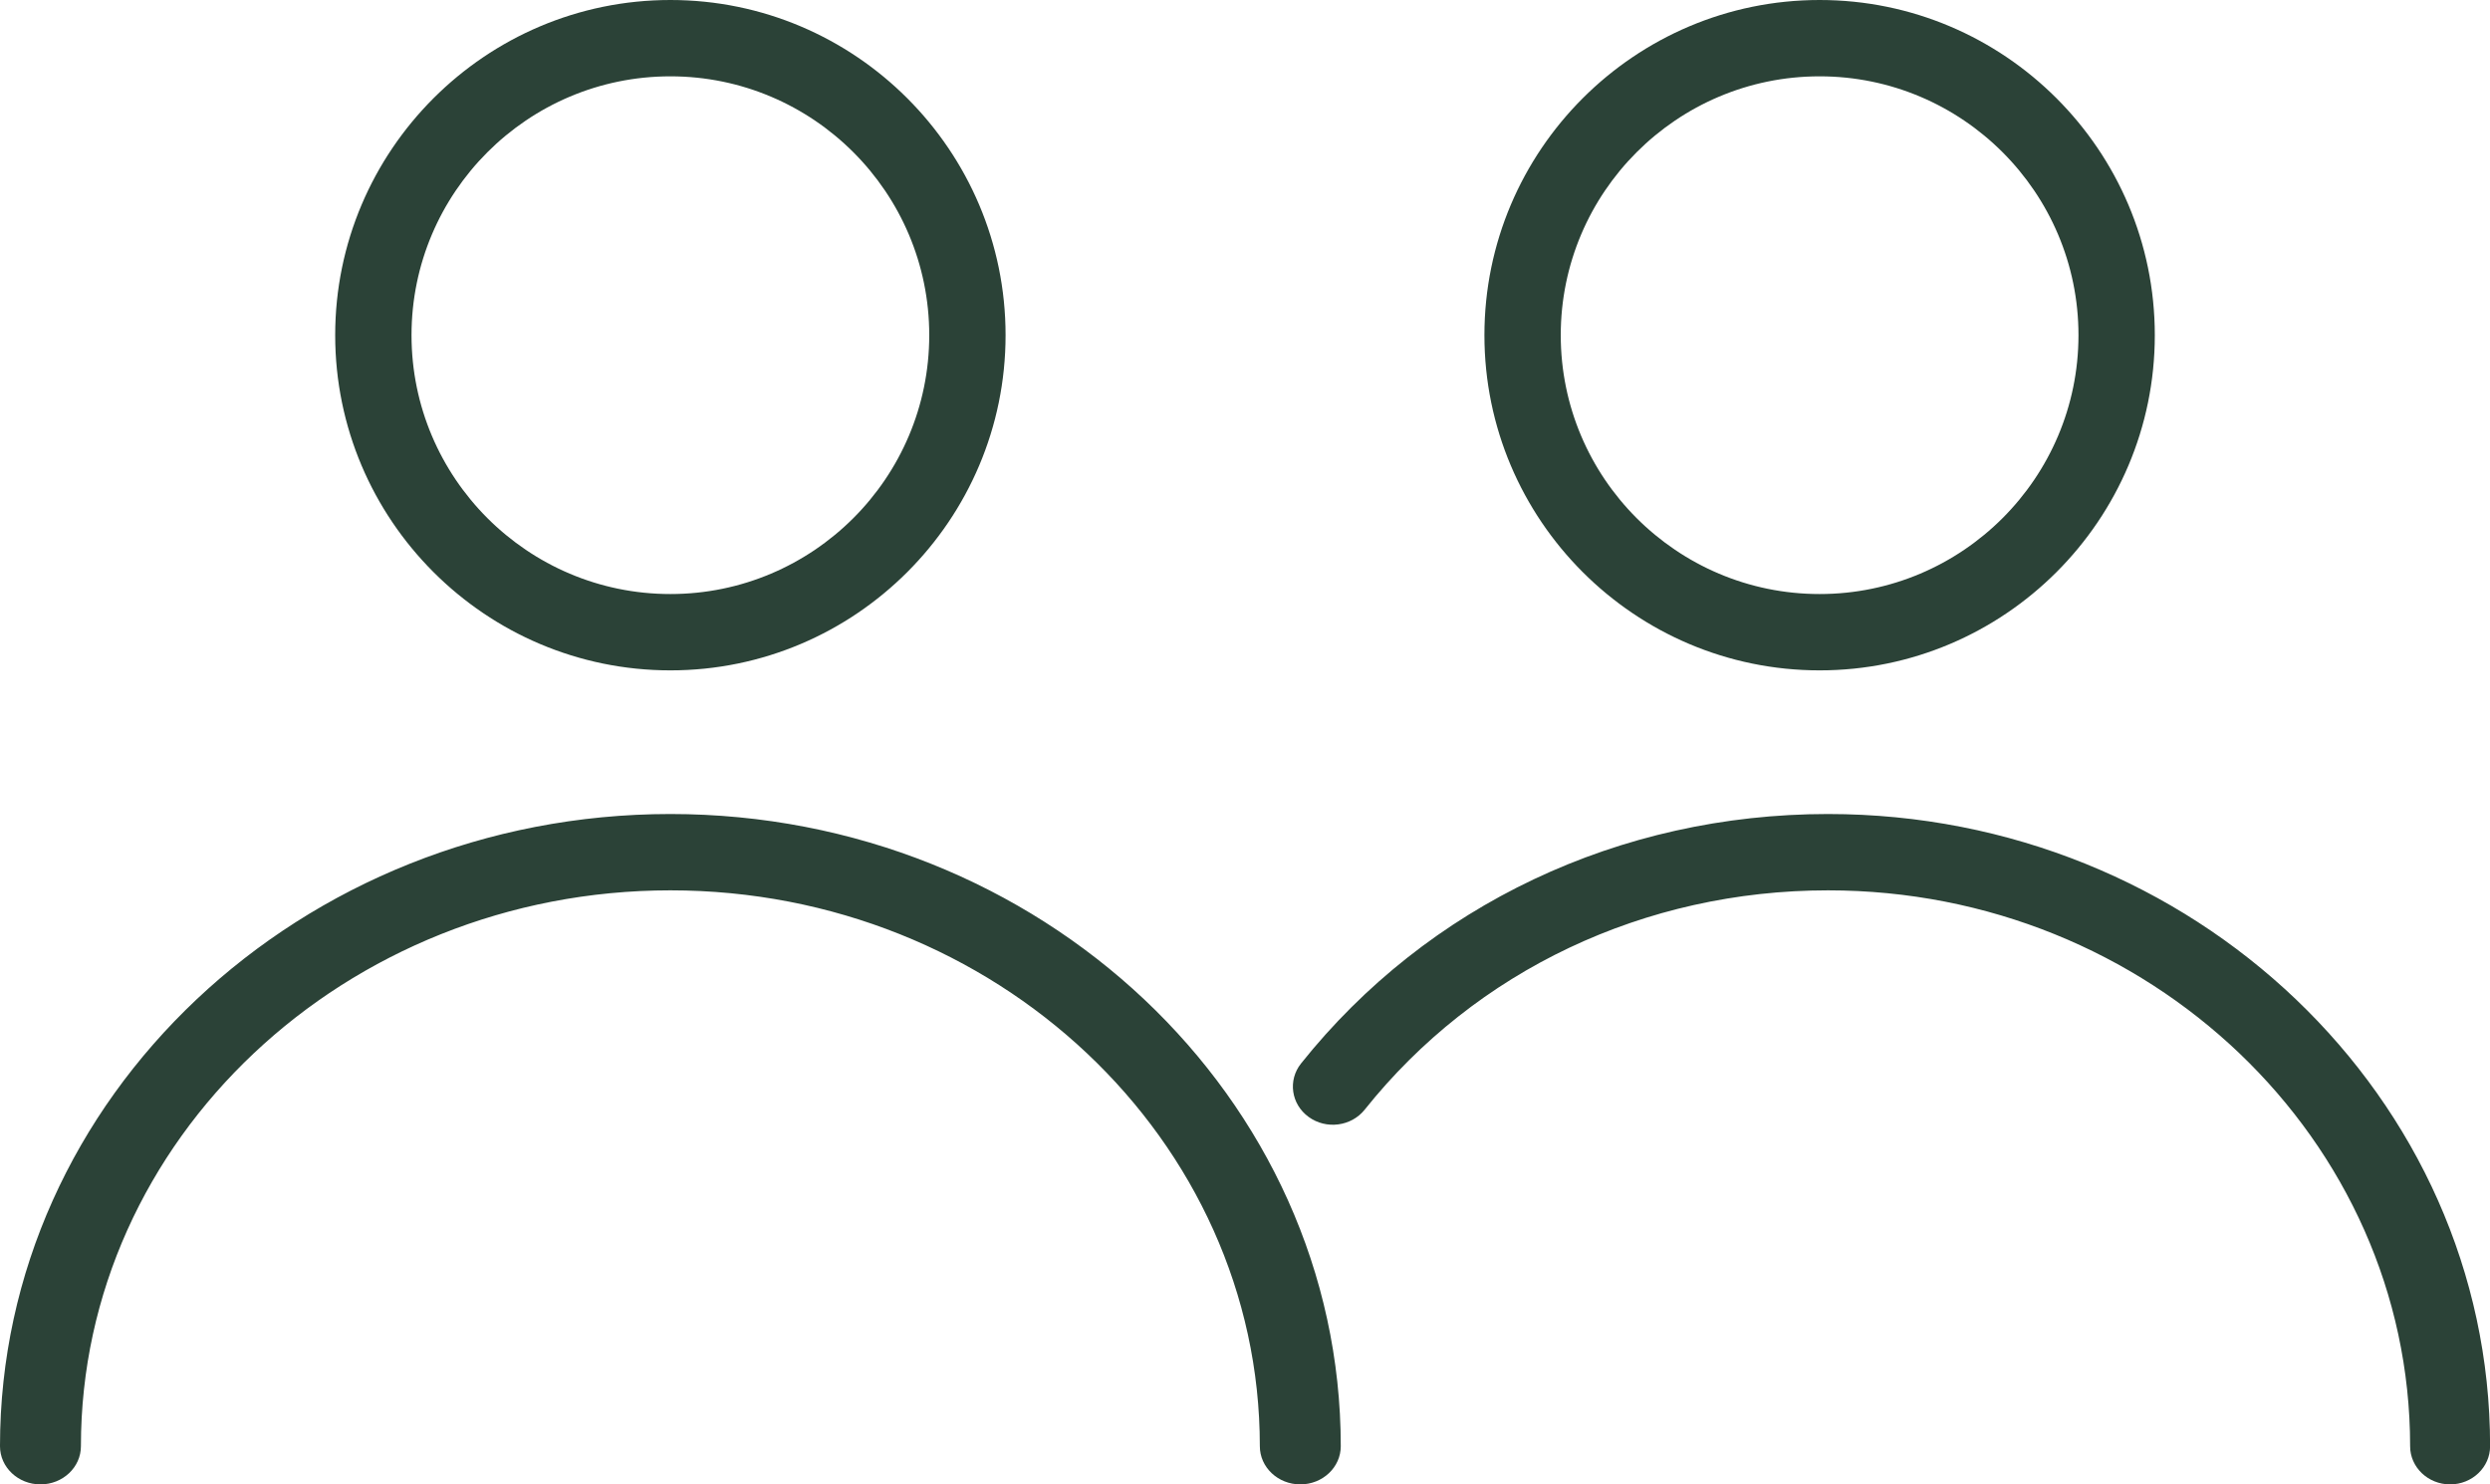
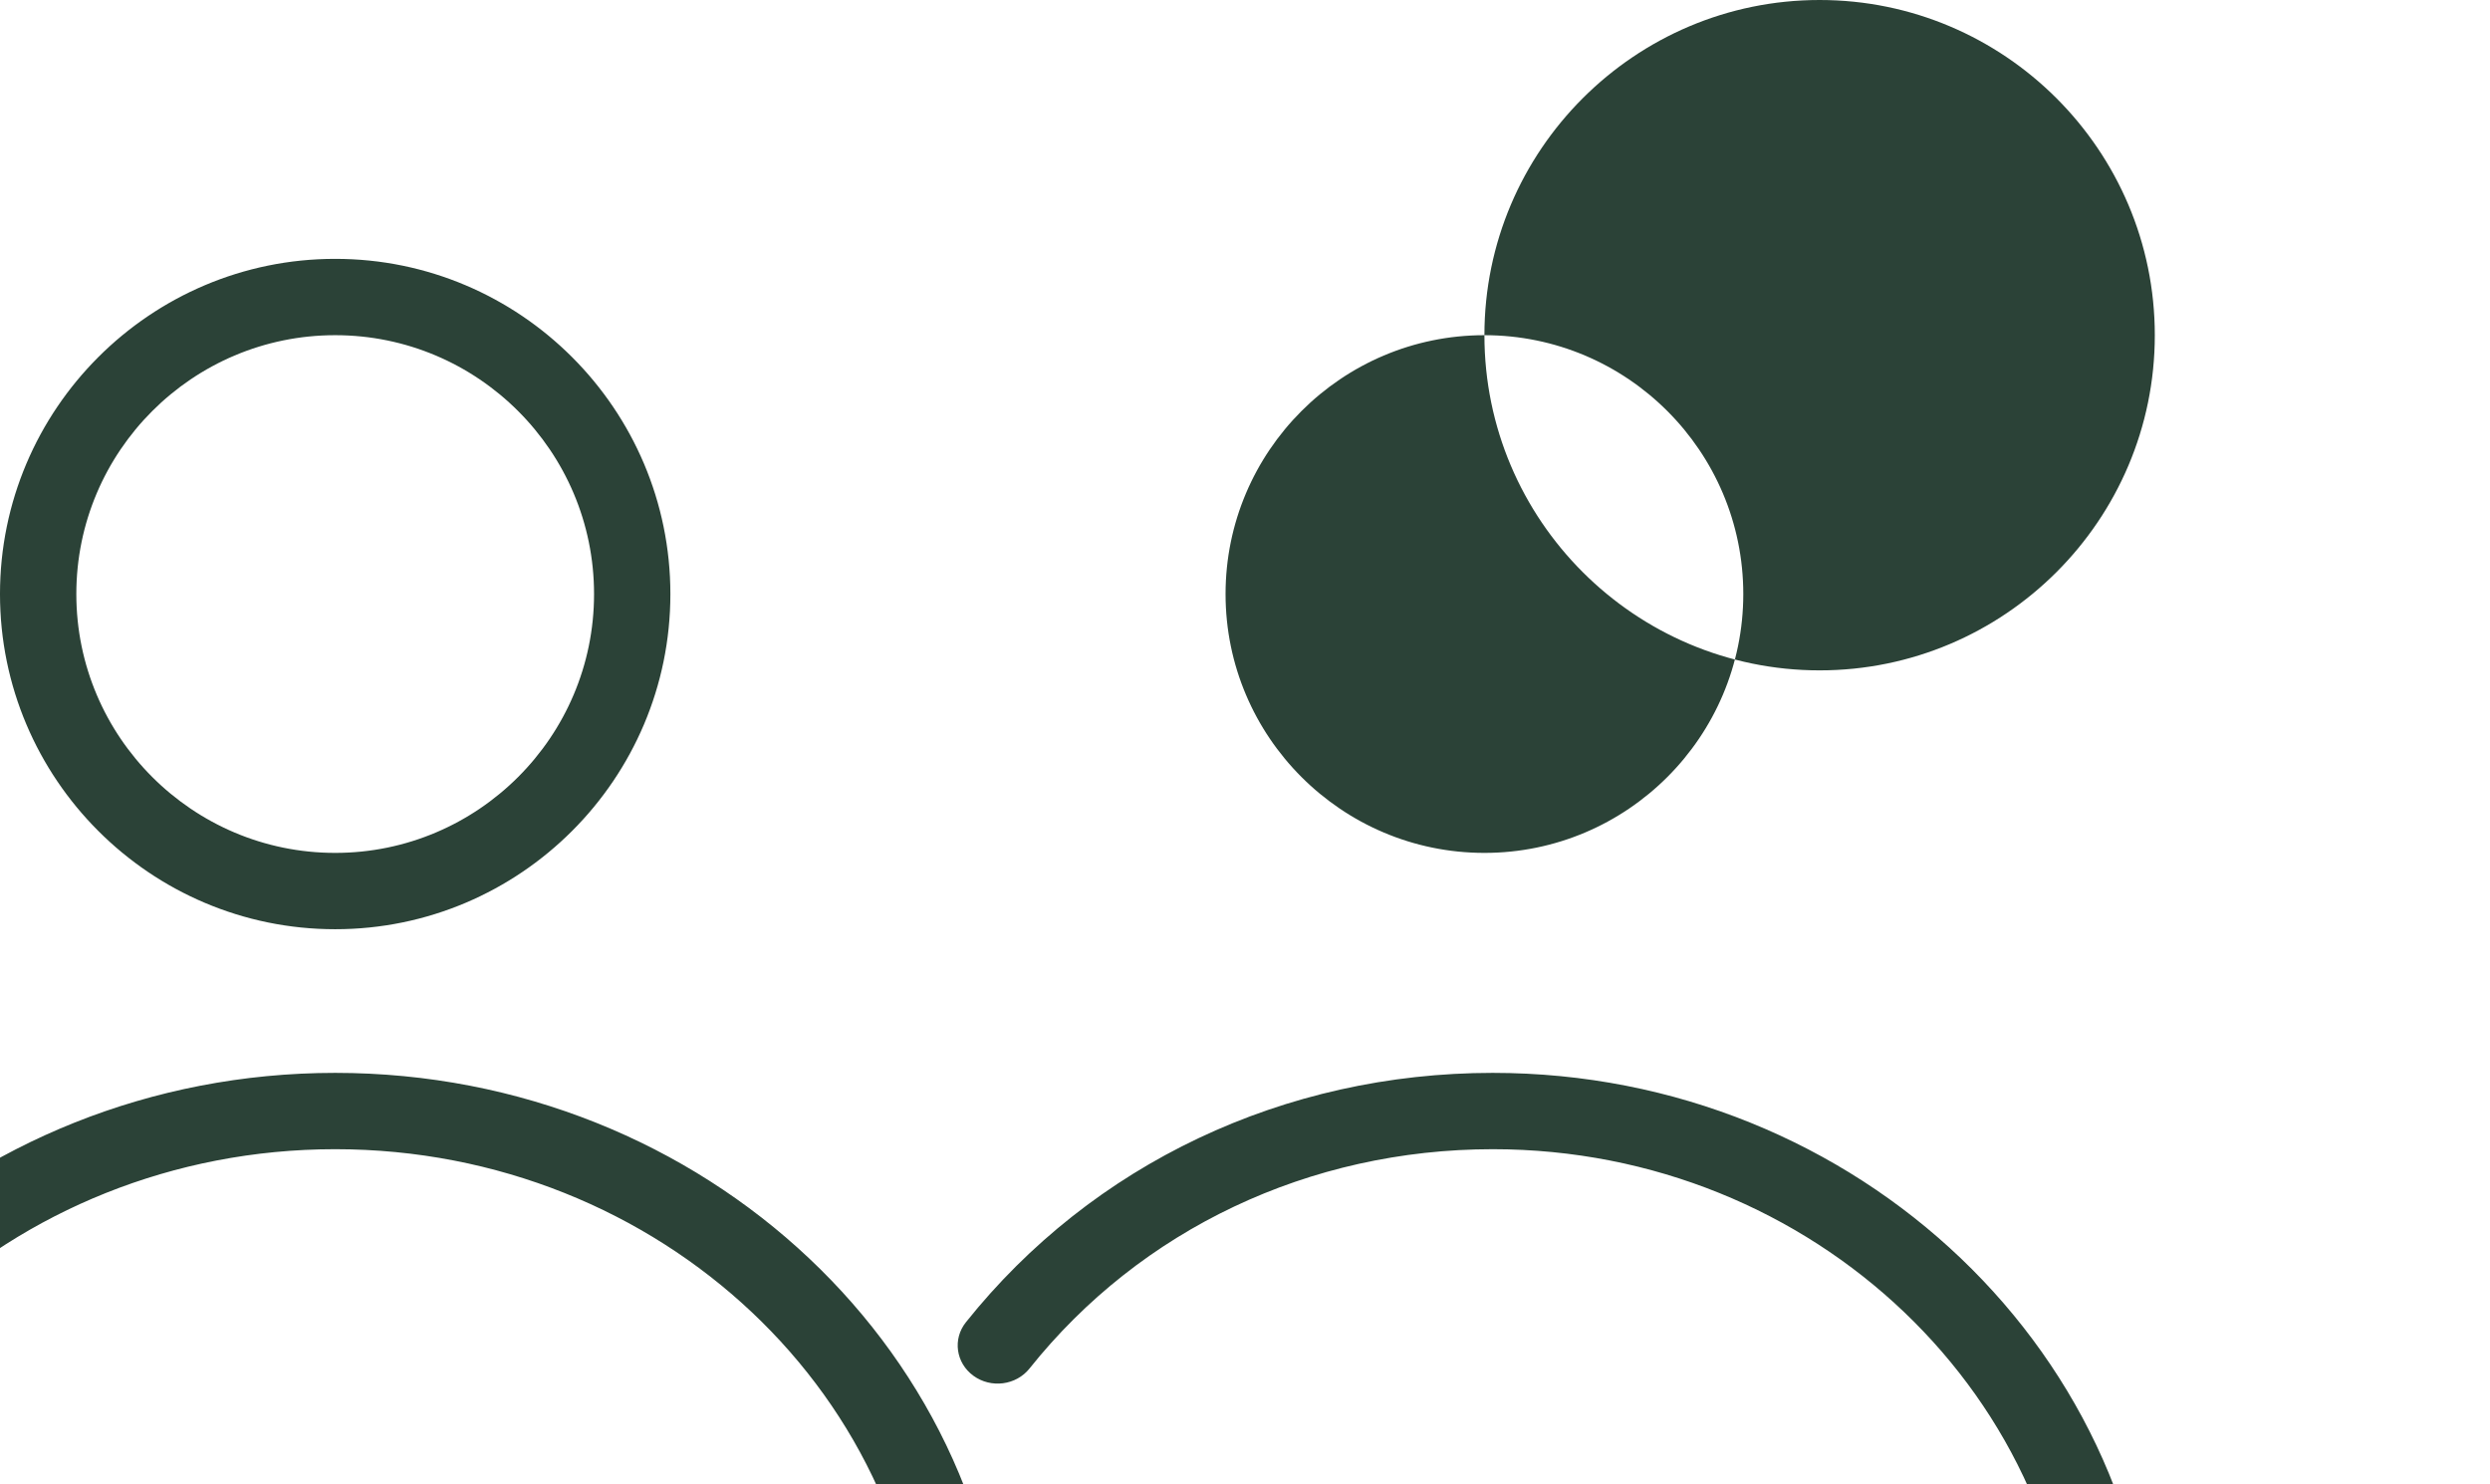
<svg xmlns="http://www.w3.org/2000/svg" height="31" viewBox="0 0 52 31" width="52">
-   <path d="m31 7c0 3.86 3.14 7 7 7s7-3.14 7-7c0-3.86-3.14-7-7-7s-7 3.14-7 7zm7-5.406c2.981 0 5.406 2.425 5.406 5.406s-2.425 5.406-5.406 5.406-5.406-2.425-5.406-5.406 2.425-5.406 5.406-5.406zm-24 12.406c3.86 0 7-3.14 7-7 0-3.86-3.14-7-7-7s-7 3.14-7 7c0 3.86 3.14 7 7 7zm0-12.406c2.981 0 5.406 2.425 5.406 5.406s-2.425 5.406-5.406 5.406-5.406-2.425-5.406-5.406 2.425-5.406 5.406-5.406zm0 15.406c-7.72 0-14 5.923-14 13.203 0 .44.378.797.845.797s.845-.357.845-.797c0-6.401 5.522-11.609 12.31-11.609 6.788 0 12.31 5.208 12.31 11.609 0 .44.378.797.845.797s.845-.357.845-.797c0-7.28-6.28-13.203-14-13.203zm24.175 0c-4.353 0-8.363 1.899-11.004 5.209-.279.35-.209.85.158 1.117.367.267.89.199 1.17-.151 2.322-2.912 5.849-4.581 9.677-4.581 6.703 0 12.156 5.208 12.156 11.609 0 .44.374.797.835.797.461 0 .835-.357.835-.797-0-7.28-6.202-13.203-13.825-13.203z" fill="#2b4237" transform="" />
+   <path d="m31 7c0 3.86 3.14 7 7 7s7-3.14 7-7c0-3.86-3.14-7-7-7s-7 3.14-7 7zc2.981 0 5.406 2.425 5.406 5.406s-2.425 5.406-5.406 5.406-5.406-2.425-5.406-5.406 2.425-5.406 5.406-5.406zm-24 12.406c3.86 0 7-3.14 7-7 0-3.86-3.14-7-7-7s-7 3.14-7 7c0 3.86 3.14 7 7 7zm0-12.406c2.981 0 5.406 2.425 5.406 5.406s-2.425 5.406-5.406 5.406-5.406-2.425-5.406-5.406 2.425-5.406 5.406-5.406zm0 15.406c-7.72 0-14 5.923-14 13.203 0 .44.378.797.845.797s.845-.357.845-.797c0-6.401 5.522-11.609 12.31-11.609 6.788 0 12.31 5.208 12.31 11.609 0 .44.378.797.845.797s.845-.357.845-.797c0-7.28-6.28-13.203-14-13.203zm24.175 0c-4.353 0-8.363 1.899-11.004 5.209-.279.35-.209.85.158 1.117.367.267.89.199 1.17-.151 2.322-2.912 5.849-4.581 9.677-4.581 6.703 0 12.156 5.208 12.156 11.609 0 .44.374.797.835.797.461 0 .835-.357.835-.797-0-7.28-6.202-13.203-13.825-13.203z" fill="#2b4237" transform="" />
</svg>